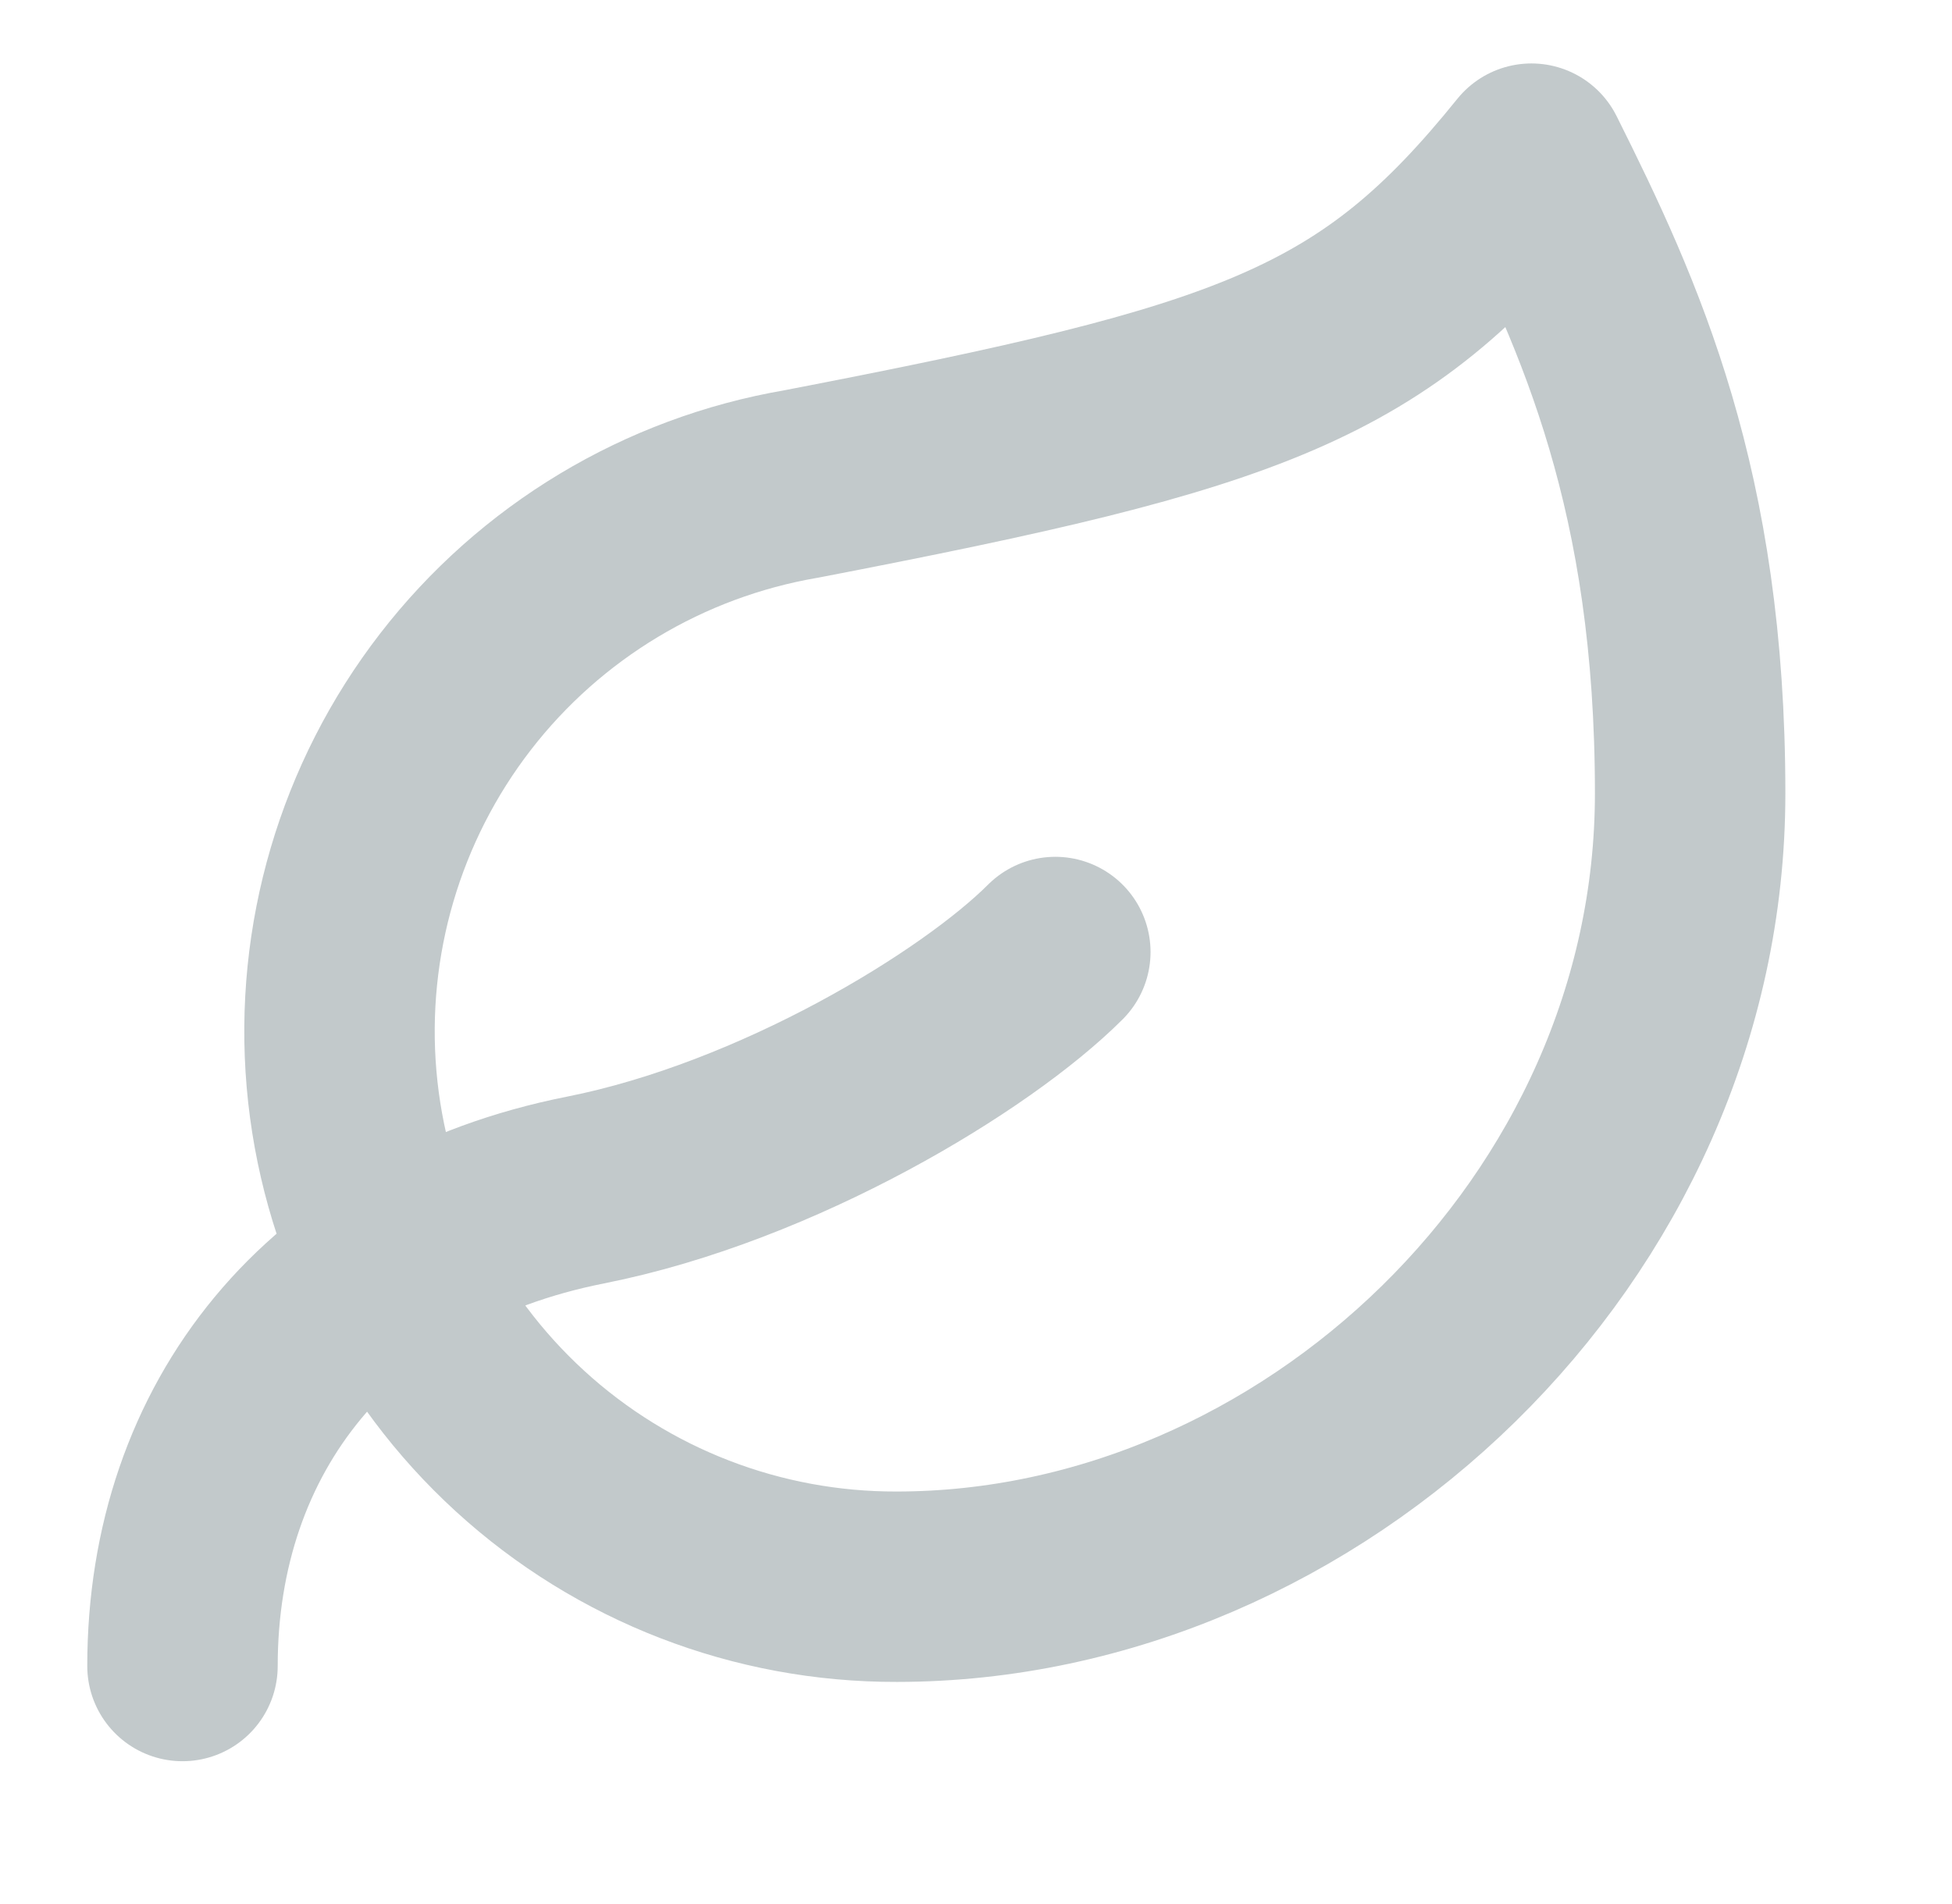
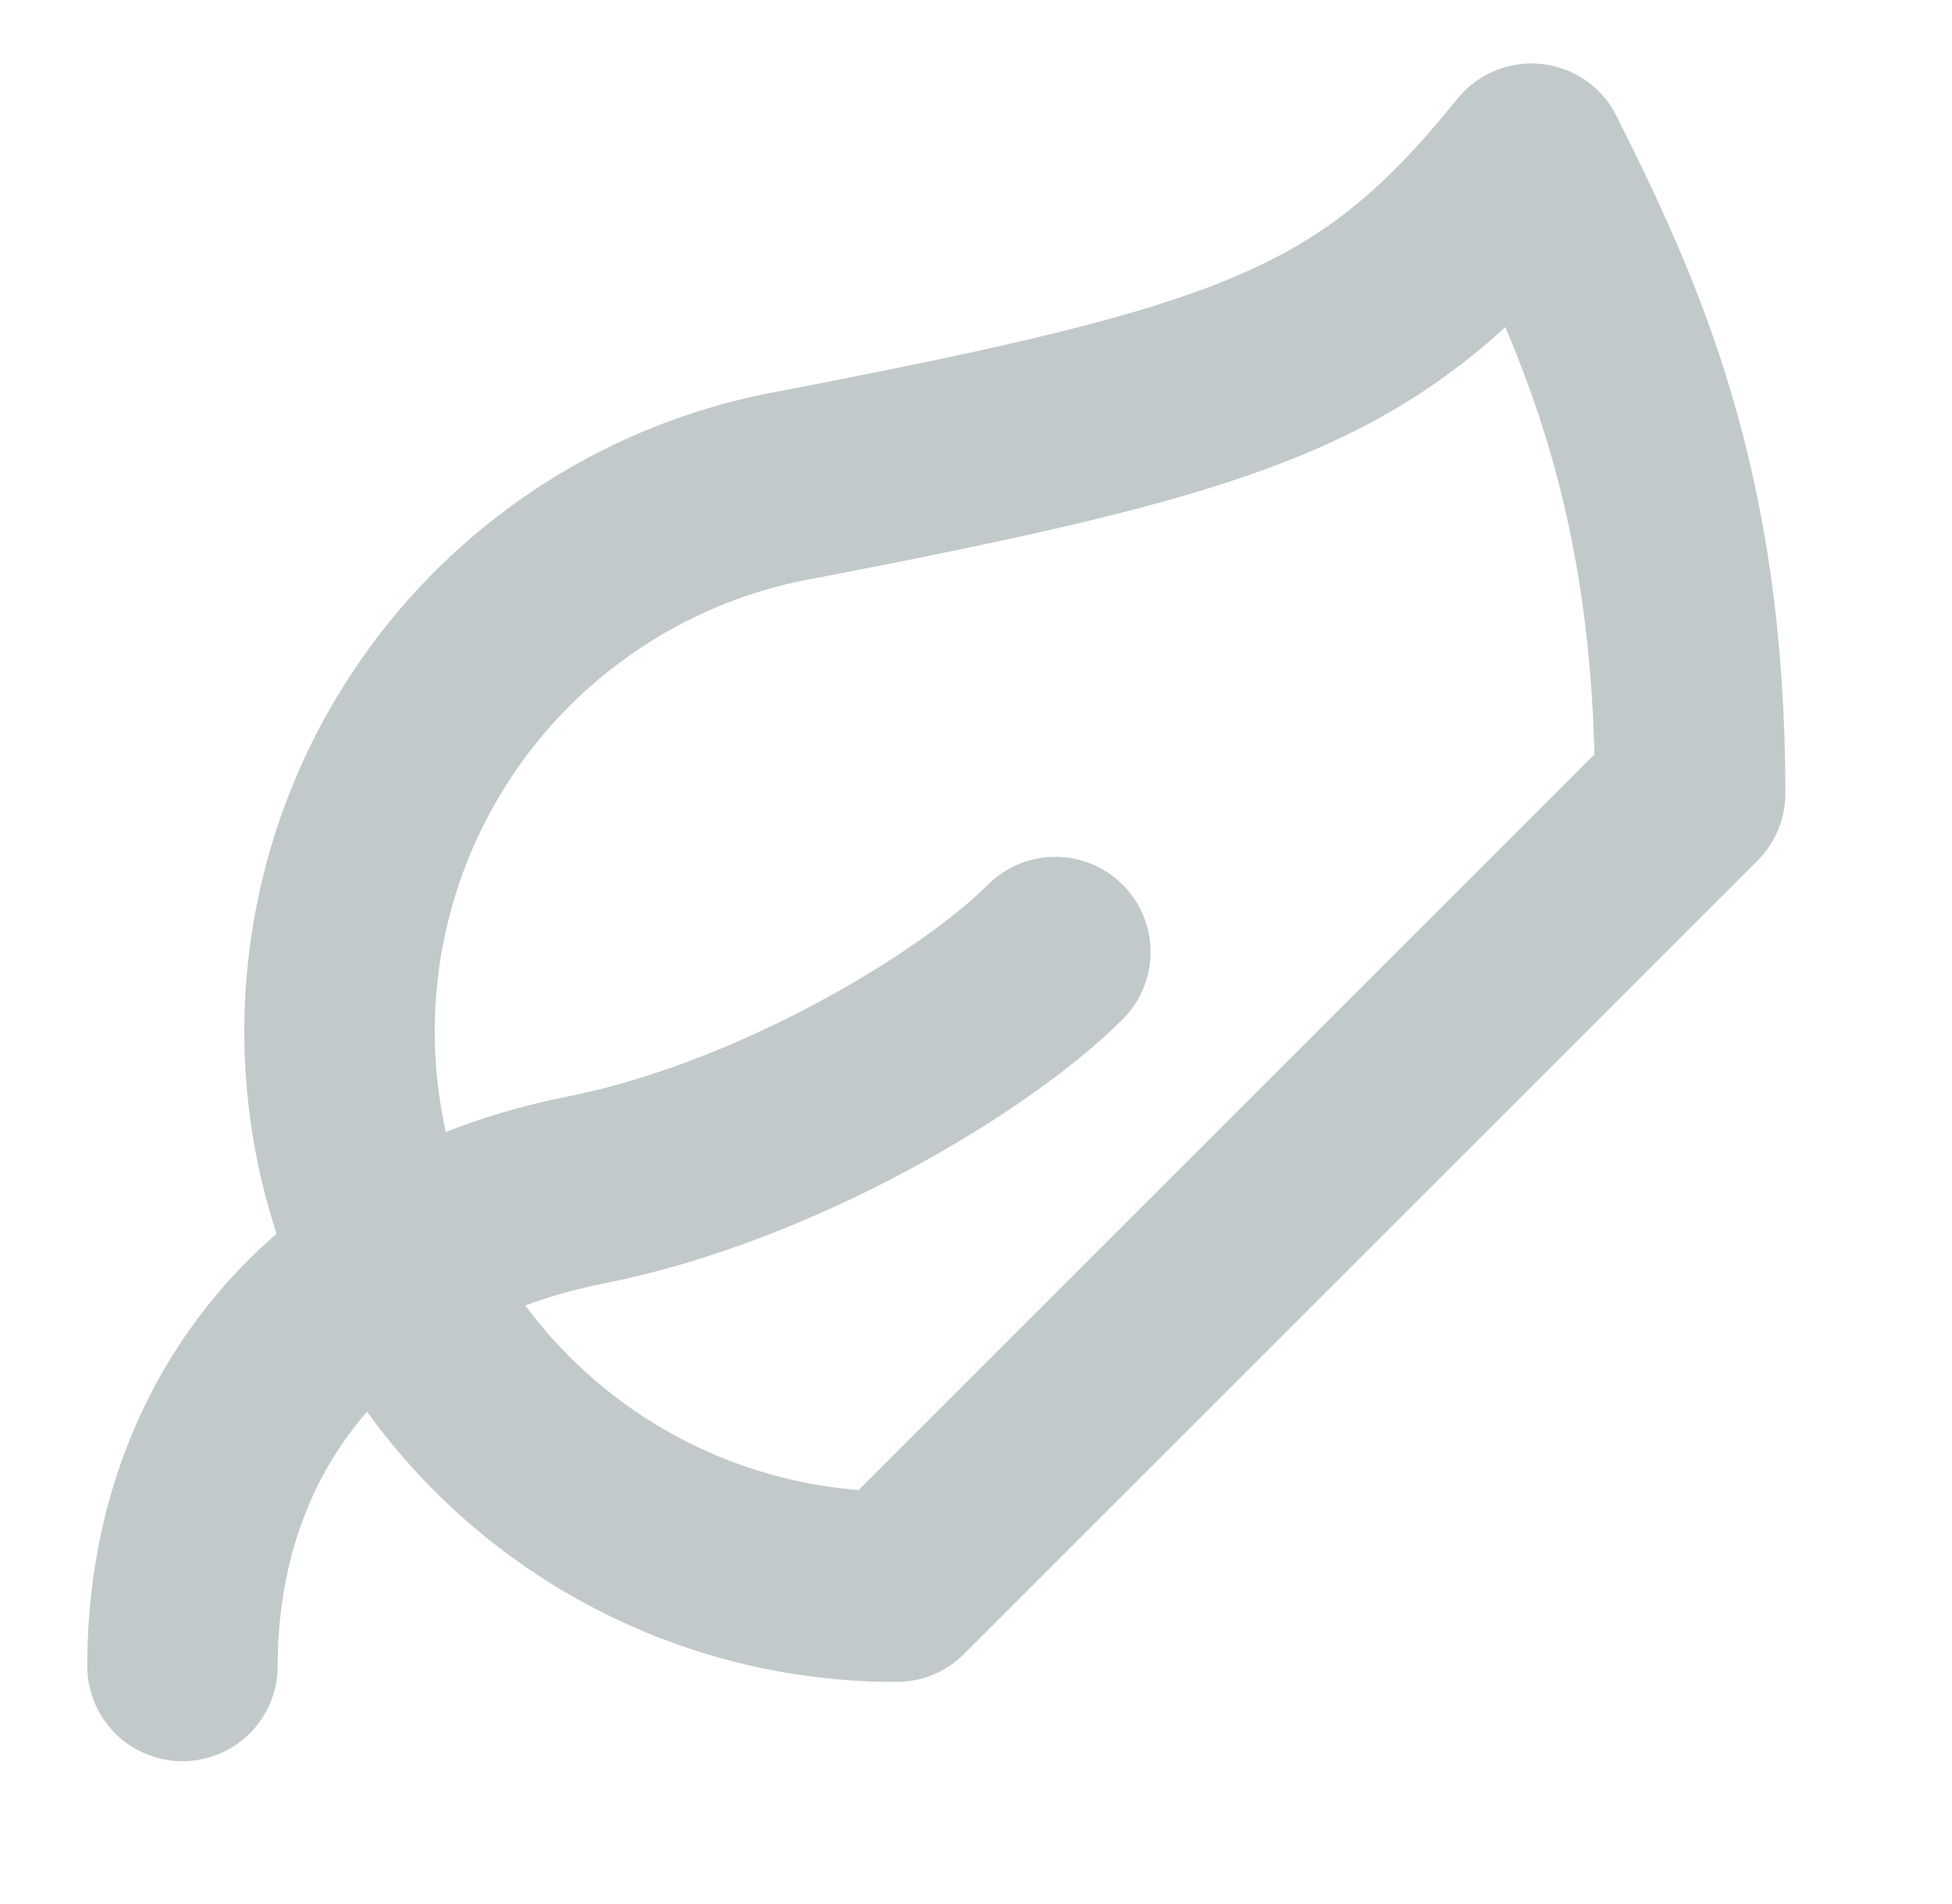
<svg xmlns="http://www.w3.org/2000/svg" width="41" height="40" viewBox="0 0 41 40" fill="none">
-   <path d="M3.833 35C3.833 30 6.916 26.067 12.3 25C16.333 24.2 20.5 21.667 22.166 20M18.833 33.334C15.906 33.342 13.083 32.251 10.924 30.276C8.764 28.301 7.426 25.586 7.174 22.67C6.923 19.755 7.776 16.851 9.565 14.535C11.354 12.219 13.948 10.66 16.833 10.167C26.333 8.334 28.833 7.467 32.166 3.333C33.833 6.667 35.5 10.3 35.5 16.667C35.5 25.834 27.533 33.334 18.833 33.334Z" stroke="#C2C9CB" stroke-width="4" stroke-linecap="round" stroke-linejoin="round" />
+   <path d="M3.833 35C3.833 30 6.916 26.067 12.3 25C16.333 24.2 20.5 21.667 22.166 20M18.833 33.334C15.906 33.342 13.083 32.251 10.924 30.276C8.764 28.301 7.426 25.586 7.174 22.67C6.923 19.755 7.776 16.851 9.565 14.535C11.354 12.219 13.948 10.66 16.833 10.167C26.333 8.334 28.833 7.467 32.166 3.333C33.833 6.667 35.5 10.3 35.5 16.667Z" stroke="#C2C9CB" stroke-width="4" stroke-linecap="round" stroke-linejoin="round" />
</svg>